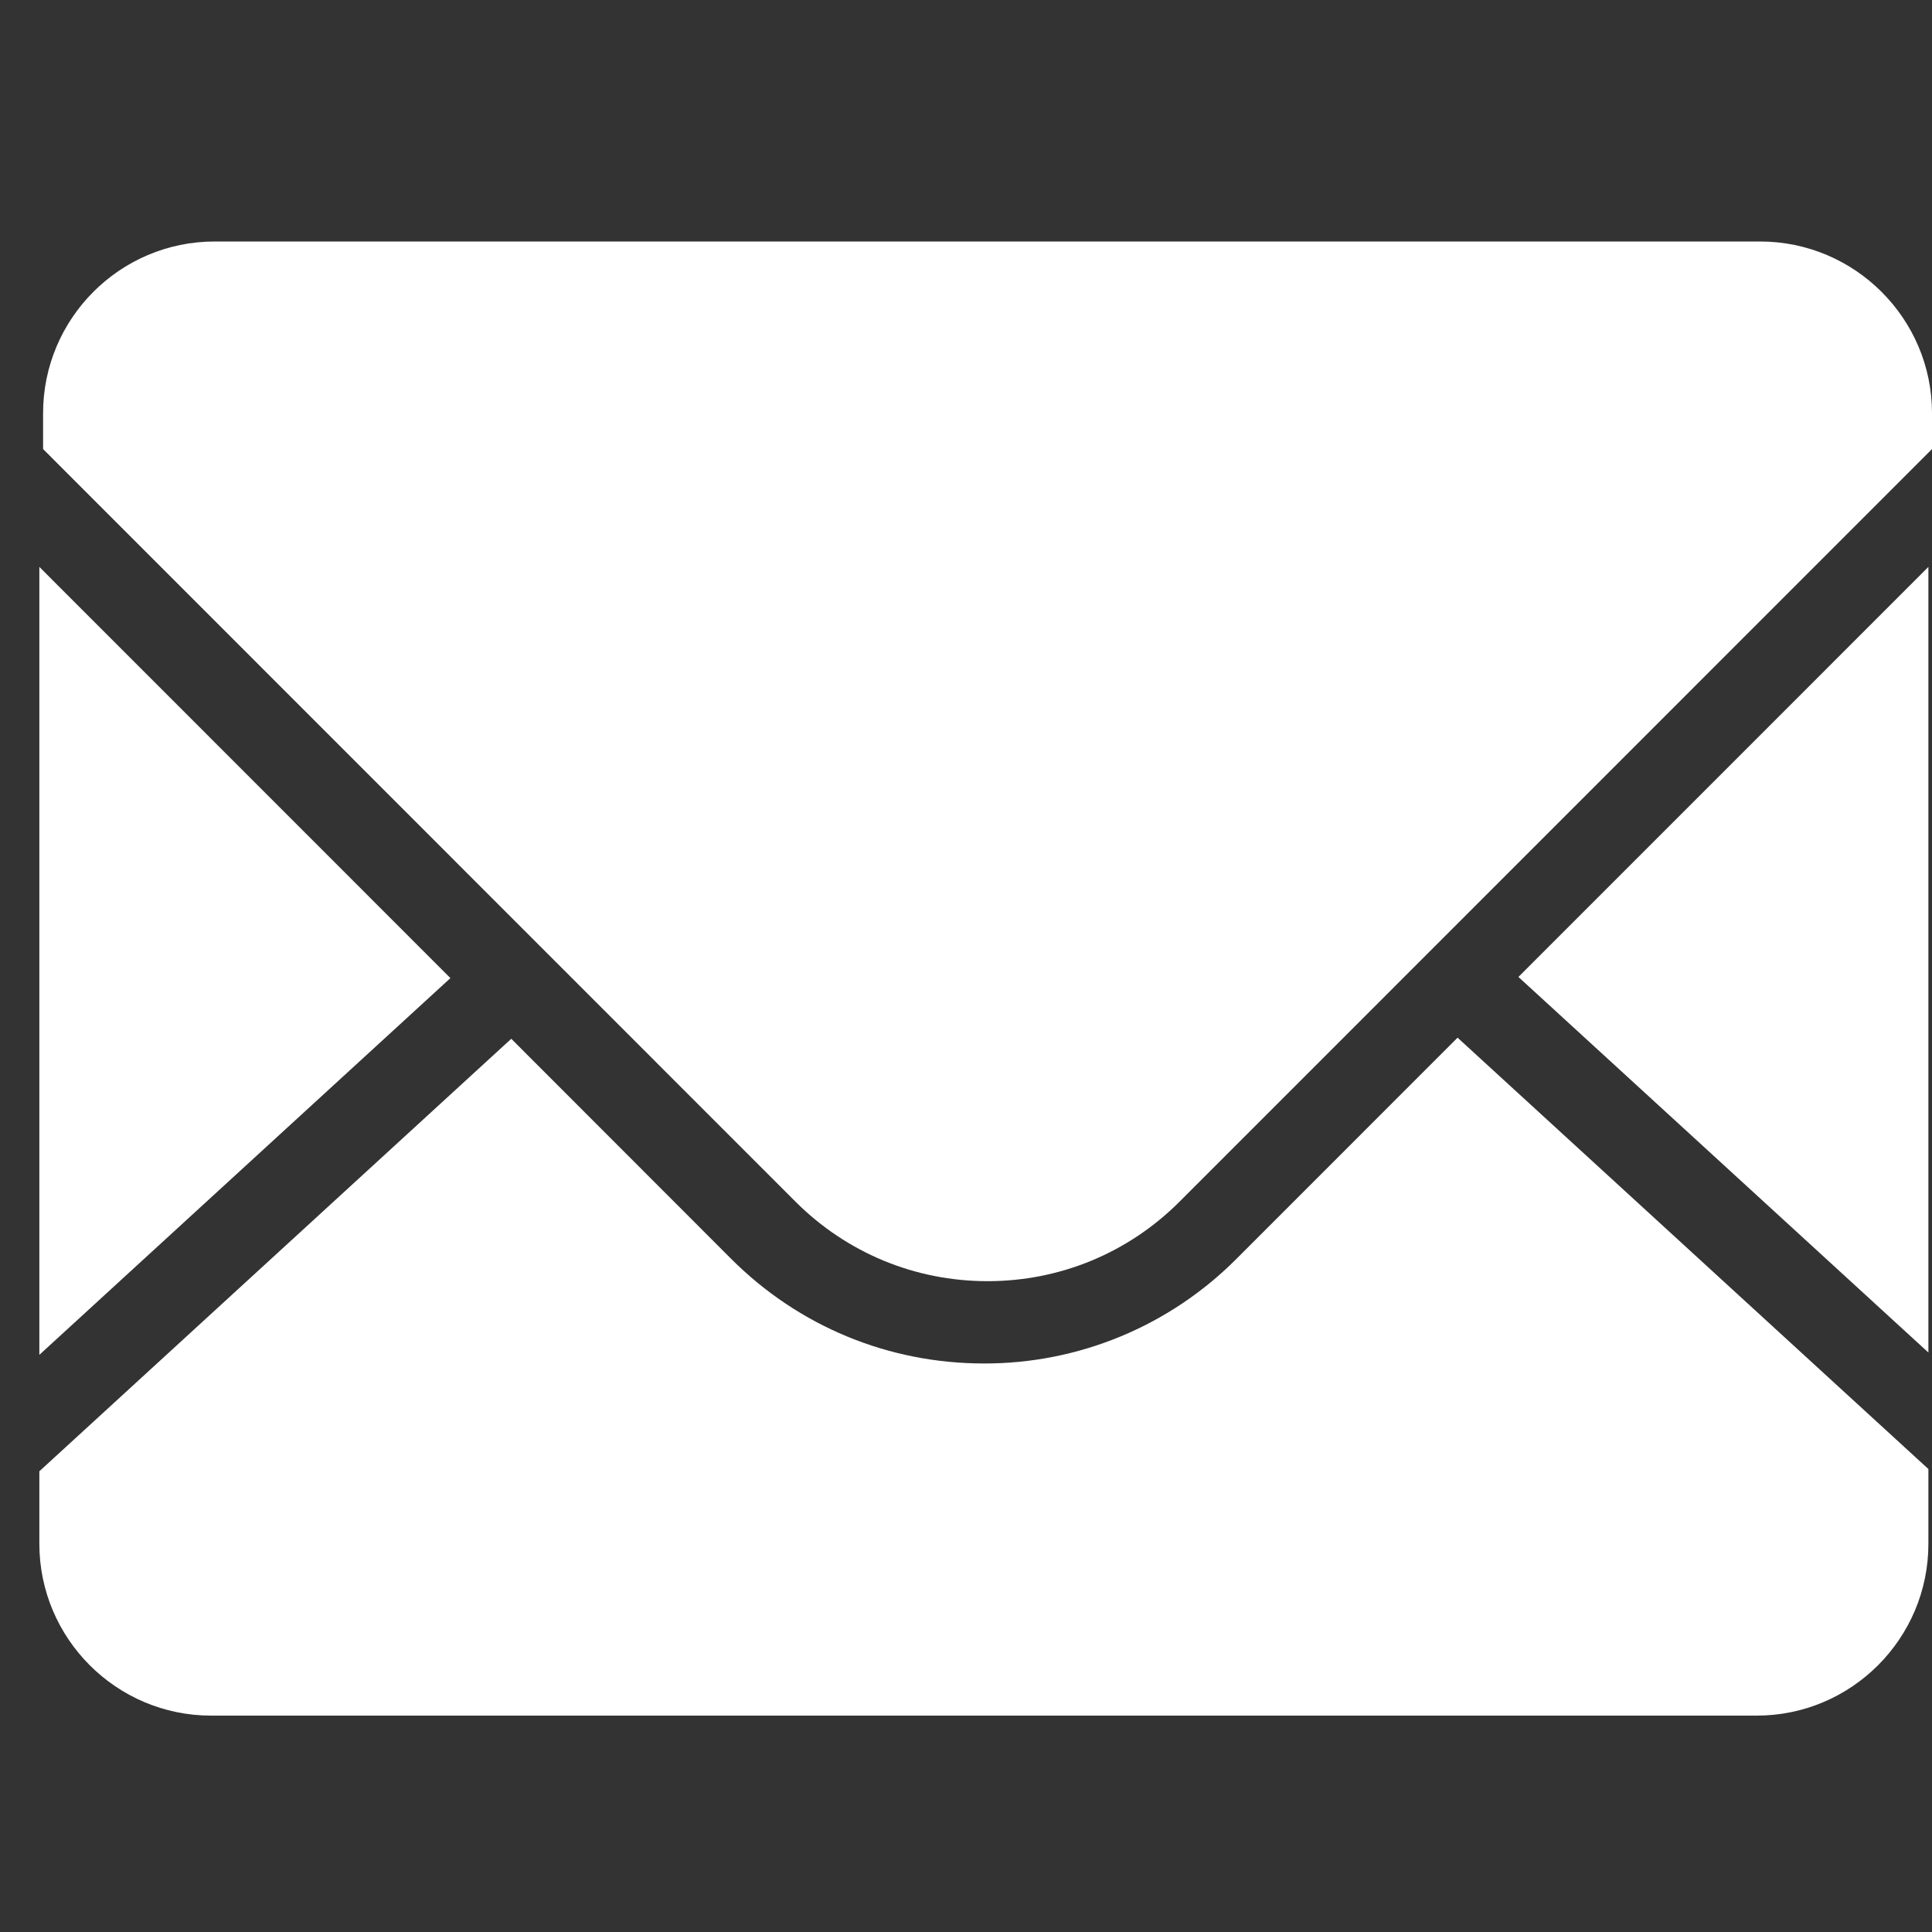
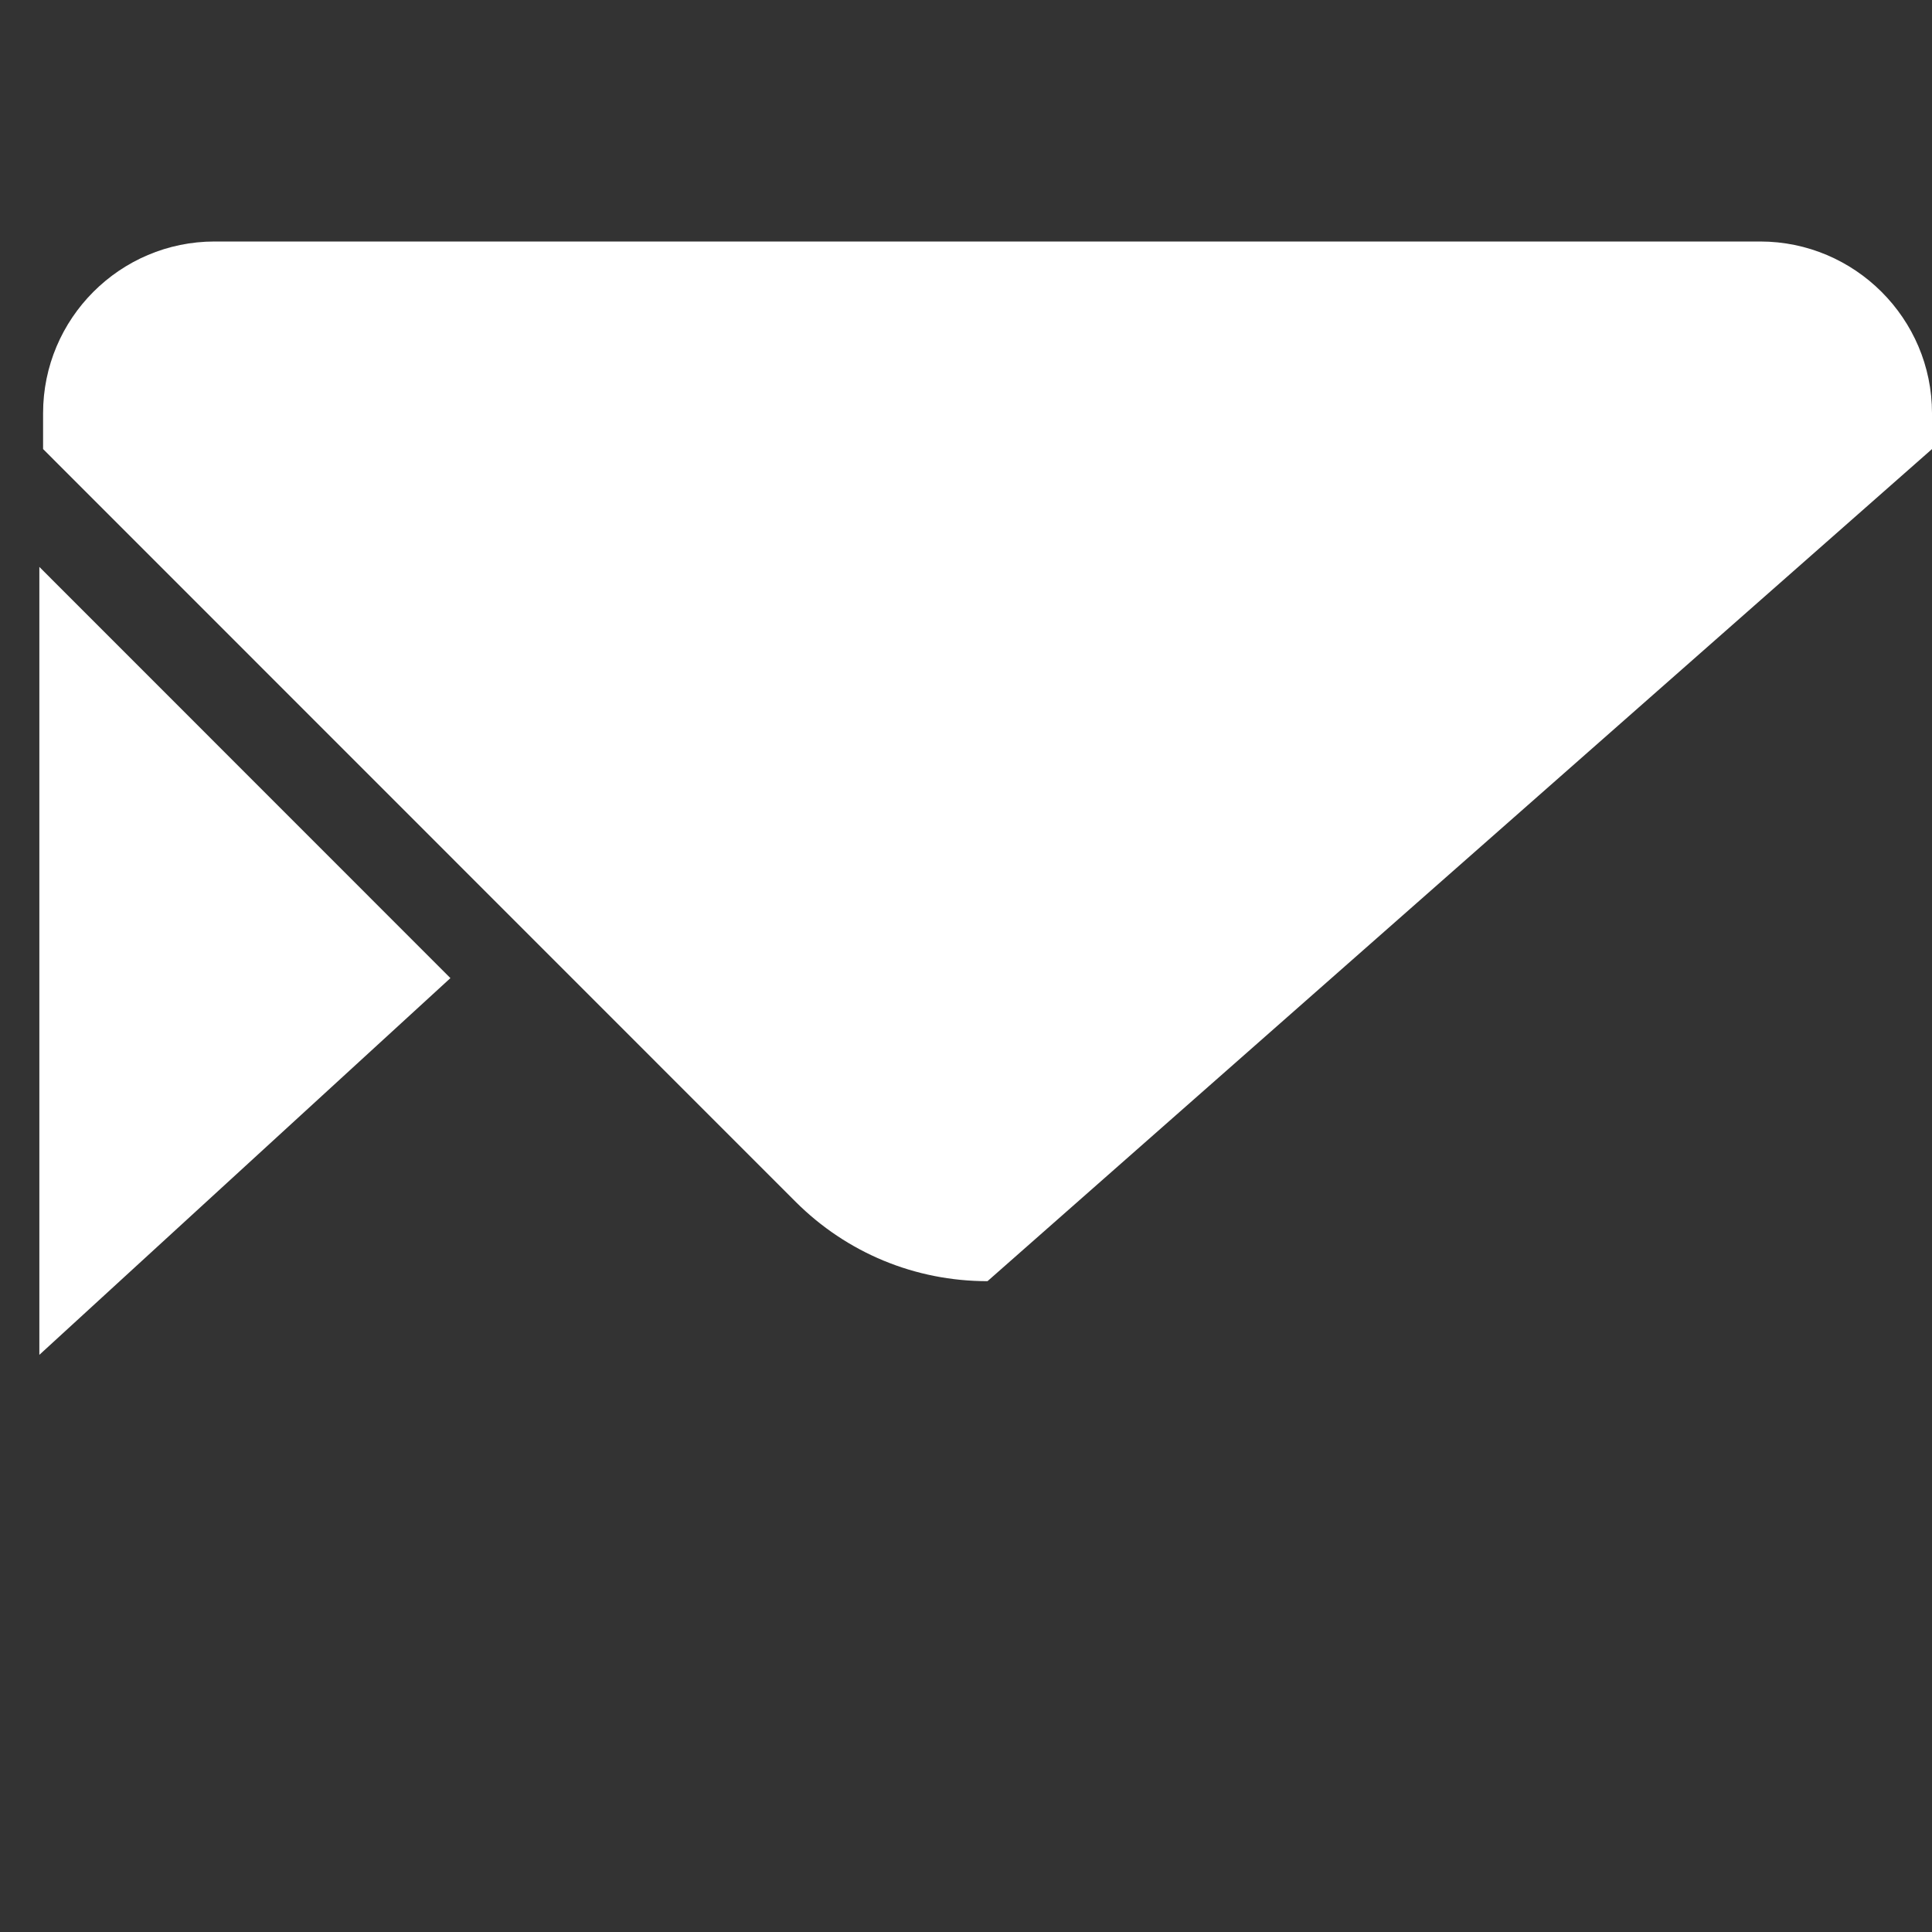
<svg xmlns="http://www.w3.org/2000/svg" width="30" height="30" viewBox="0 0 30 30" fill="none">
  <rect x="0" y="0" width="30" height="30" fill="#333333" stroke="none" />
  <g clip-path="url(#clip0_5000_6572)">
-     <path d="M29.944 21.003V8.803L23.578 15.17L29.944 21.002M19.2 19.547C18.686 20.063 18.075 20.473 17.402 20.752C16.728 21.031 16.006 21.174 15.278 21.172C13.796 21.172 12.401 20.595 11.353 19.547L7.939 16.13L0.611 22.846V23.971C0.611 25.443 1.808 26.64 3.278 26.64H27.278C28.748 26.64 29.944 25.443 29.944 23.973V22.811L22.633 16.113L19.202 19.545" fill="#ffffff" />
-     <path d="M27.332 3.75H3.332C1.864 3.75 0.669 4.946 0.669 6.416V6.973L12.353 18.66C13.149 19.455 14.209 19.894 15.334 19.894C16.461 19.894 17.52 19.455 18.315 18.66L30 6.973V6.416C30 4.946 28.8 3.75 27.332 3.75ZM0.611 8.803V21.038L6.994 15.188L0.611 8.803Z" fill="#ffffff" />
+     <path d="M27.332 3.75H3.332C1.864 3.75 0.669 4.946 0.669 6.416V6.973L12.353 18.66C13.149 19.455 14.209 19.894 15.334 19.894L30 6.973V6.416C30 4.946 28.8 3.75 27.332 3.75ZM0.611 8.803V21.038L6.994 15.188L0.611 8.803Z" fill="#ffffff" />
  </g>
  <defs>
    <clipPath id="clip0_5000_6572">
      <rect width="30" height="30" fill="white" />
    </clipPath>
  </defs>
</svg>